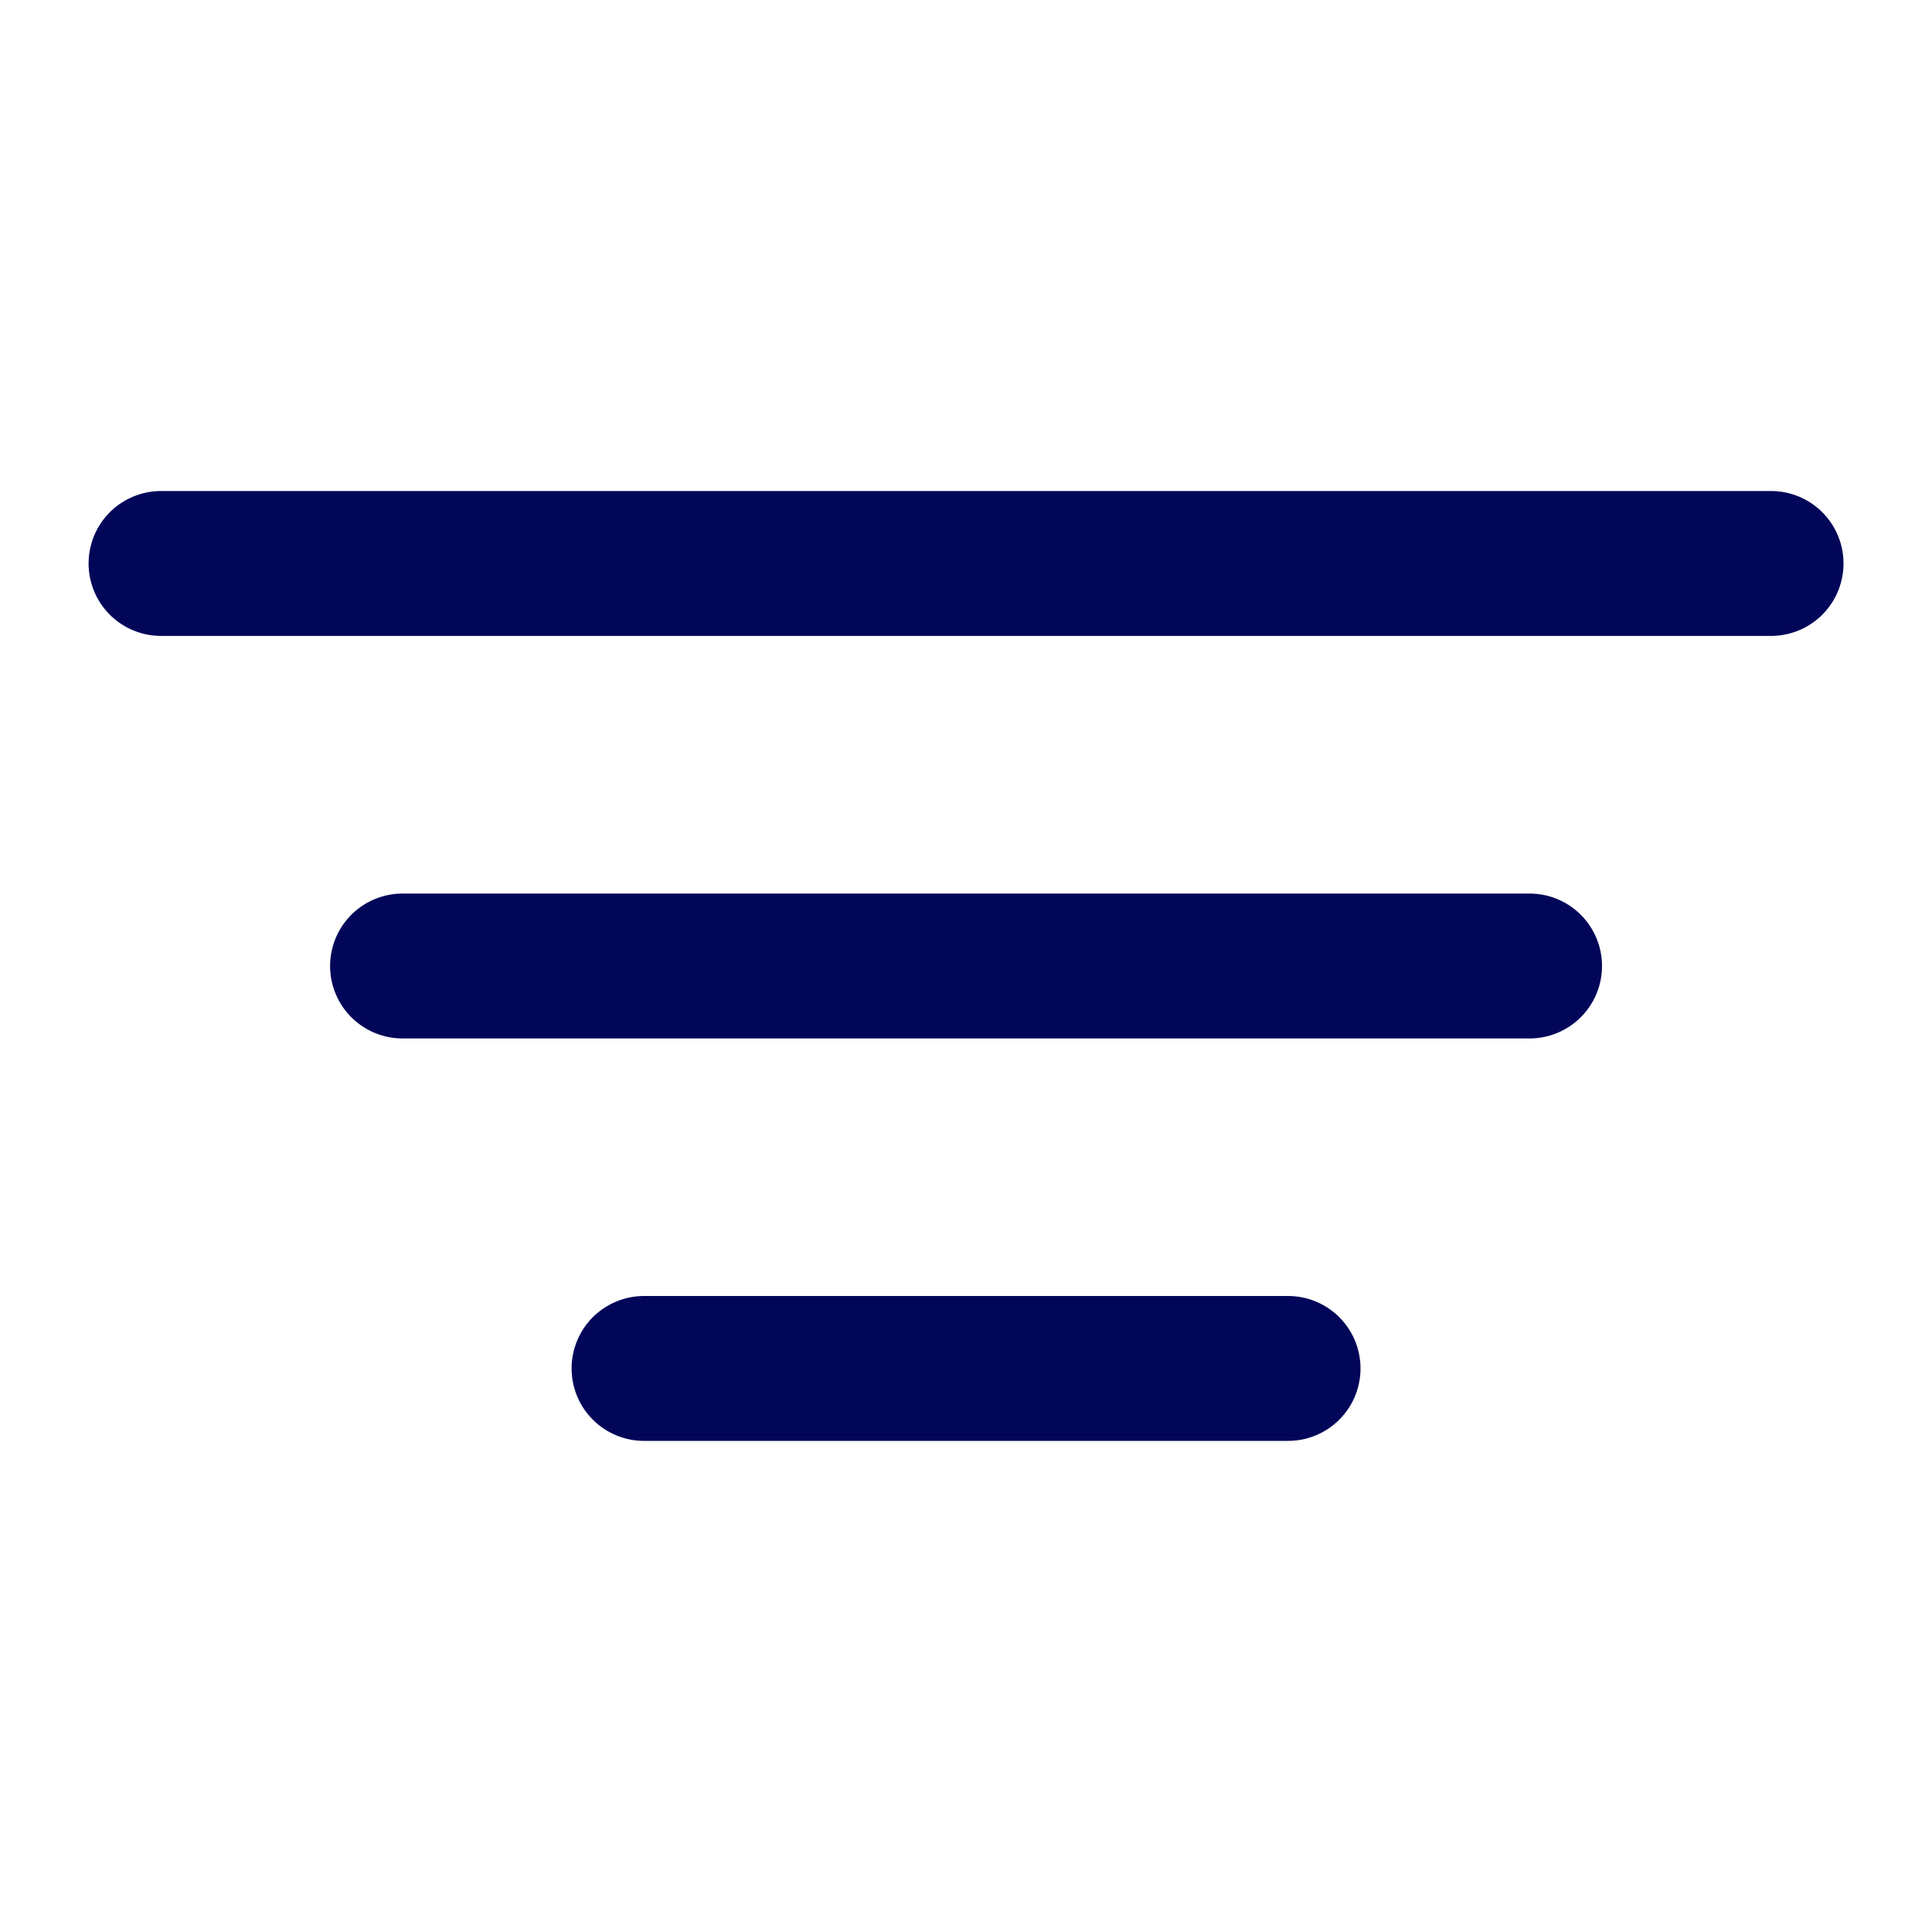
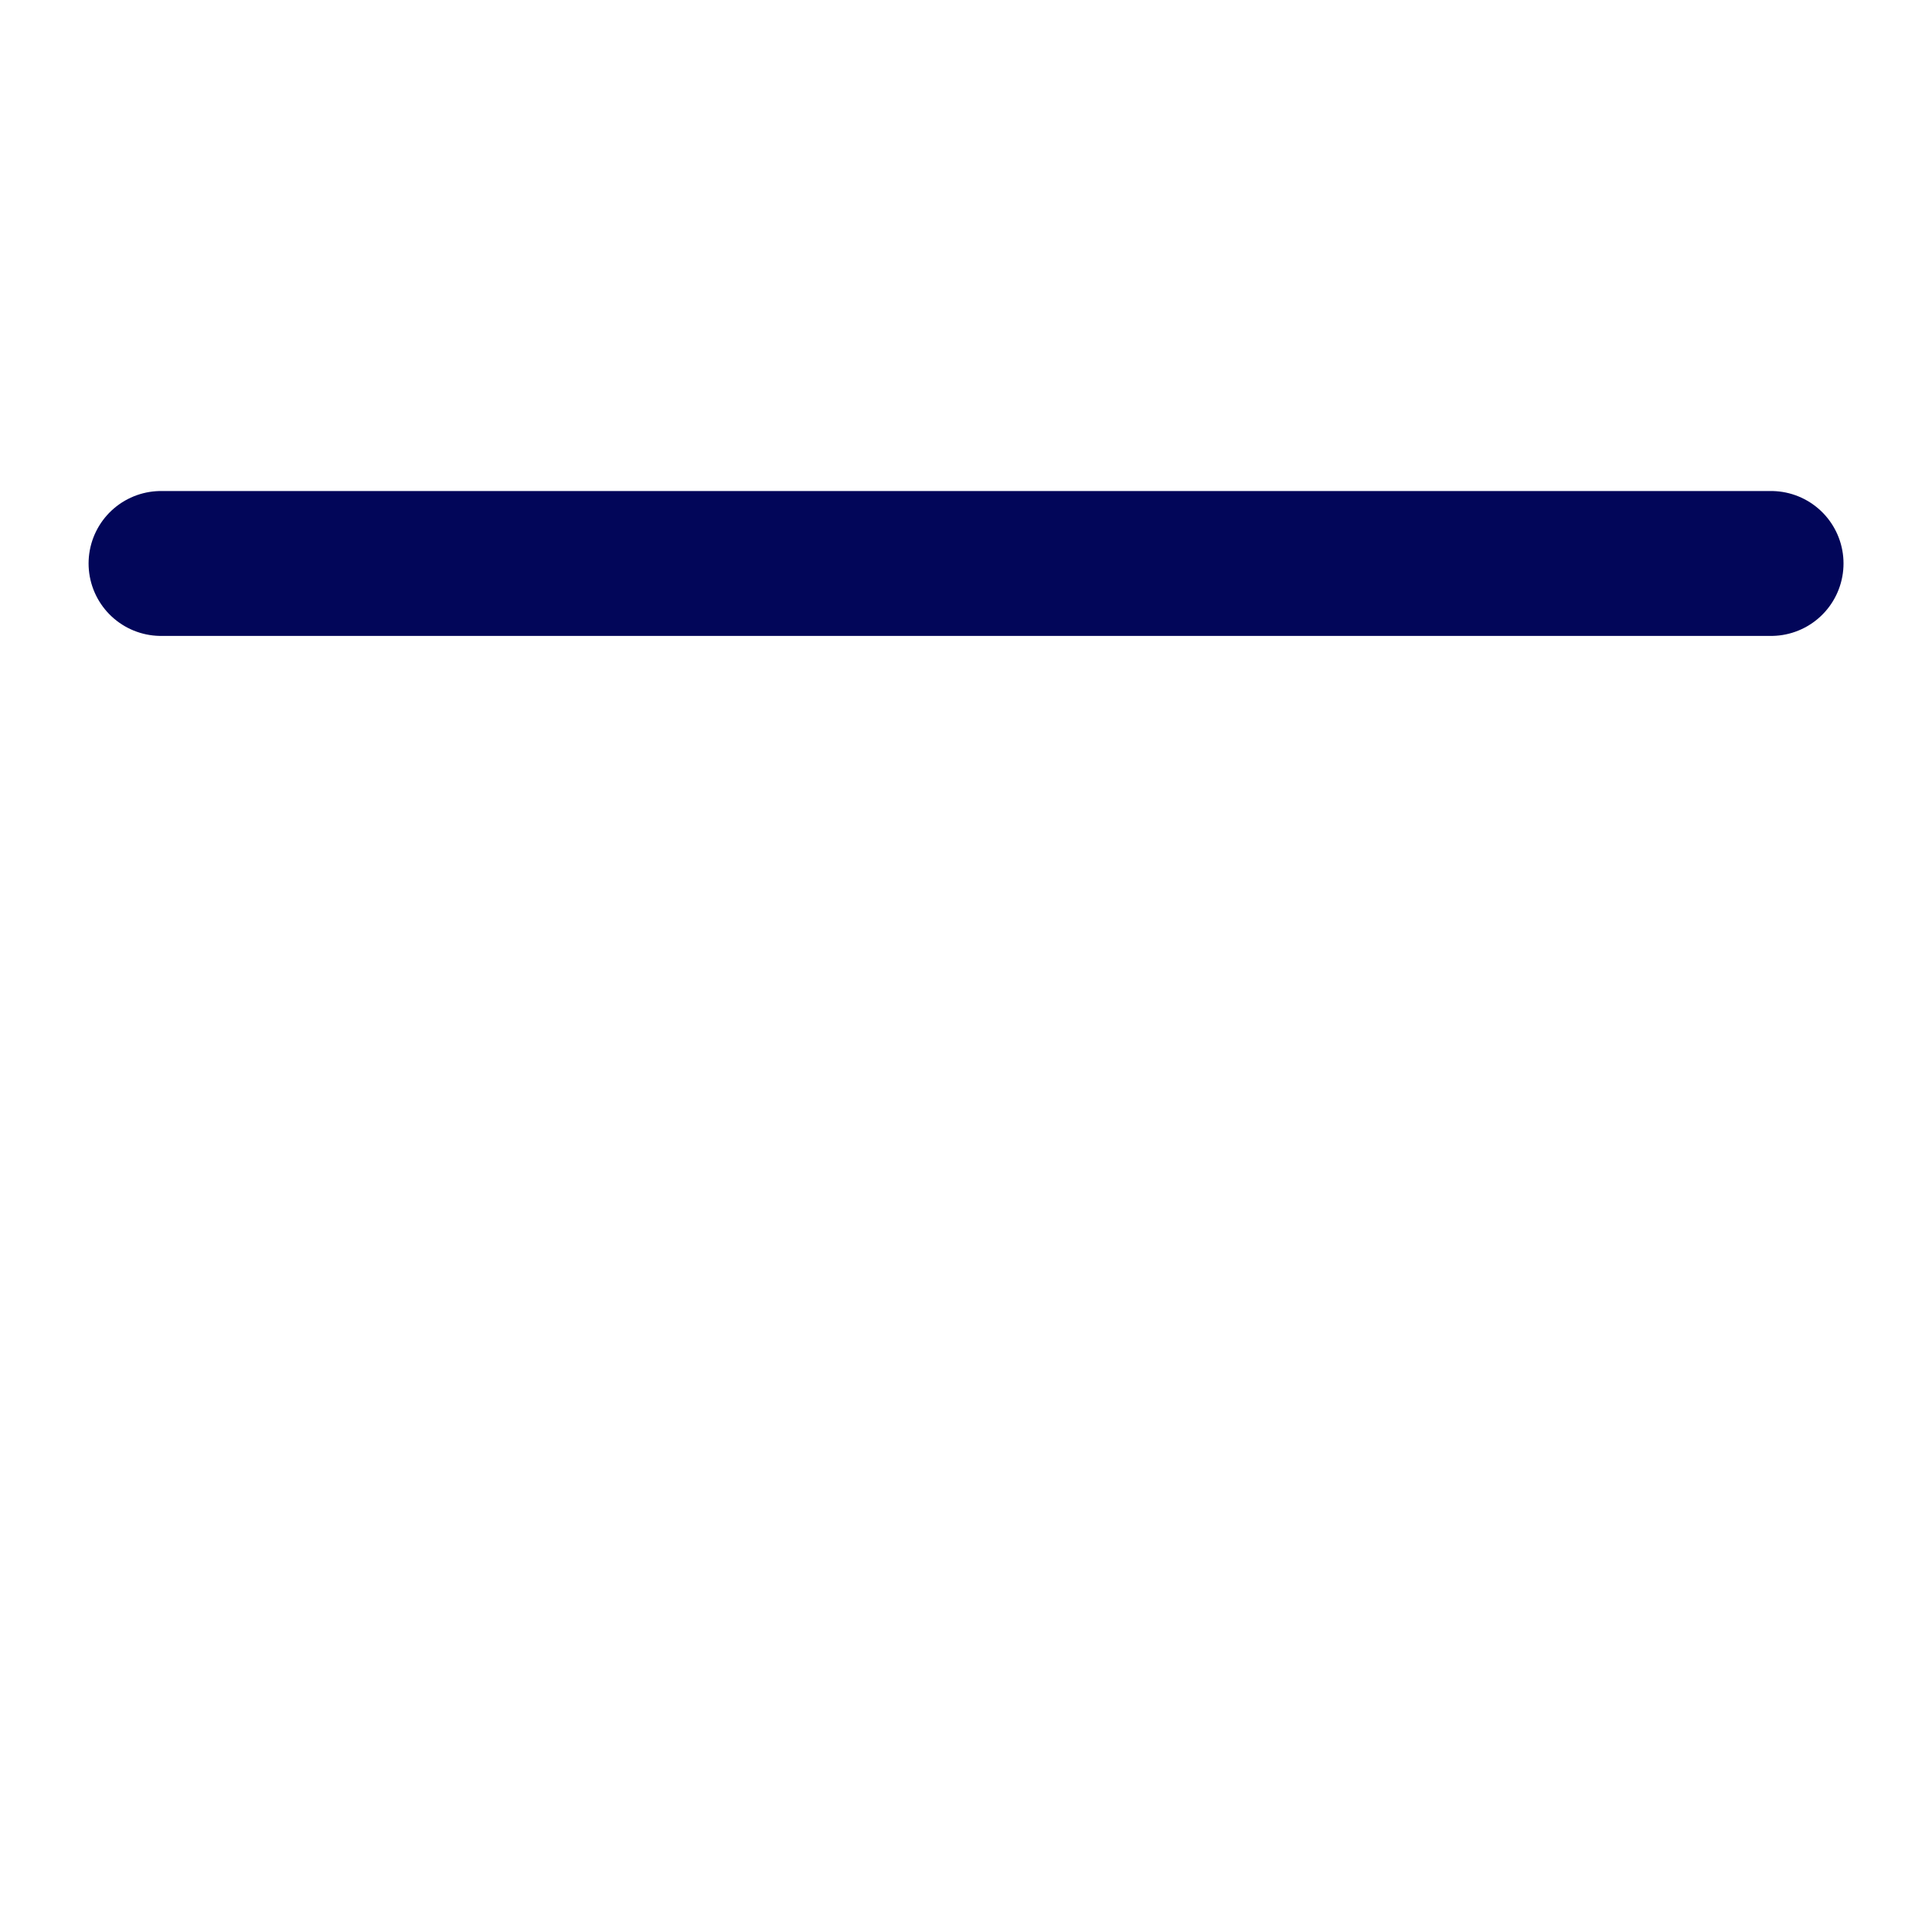
<svg xmlns="http://www.w3.org/2000/svg" width="20" height="20" viewBox="0 0 20 20" fill="none">
  <path d="M18.334 5.833L1.667 5.833" stroke="#020659" stroke-width="1.5" stroke-linecap="round" />
-   <path d="M15.834 10L4.167 10" stroke="#020659" stroke-width="1.5" stroke-linecap="round" />
-   <path d="M13.334 14.166L6.667 14.166" stroke="#020659" stroke-width="1.5" stroke-linecap="round" />
</svg>